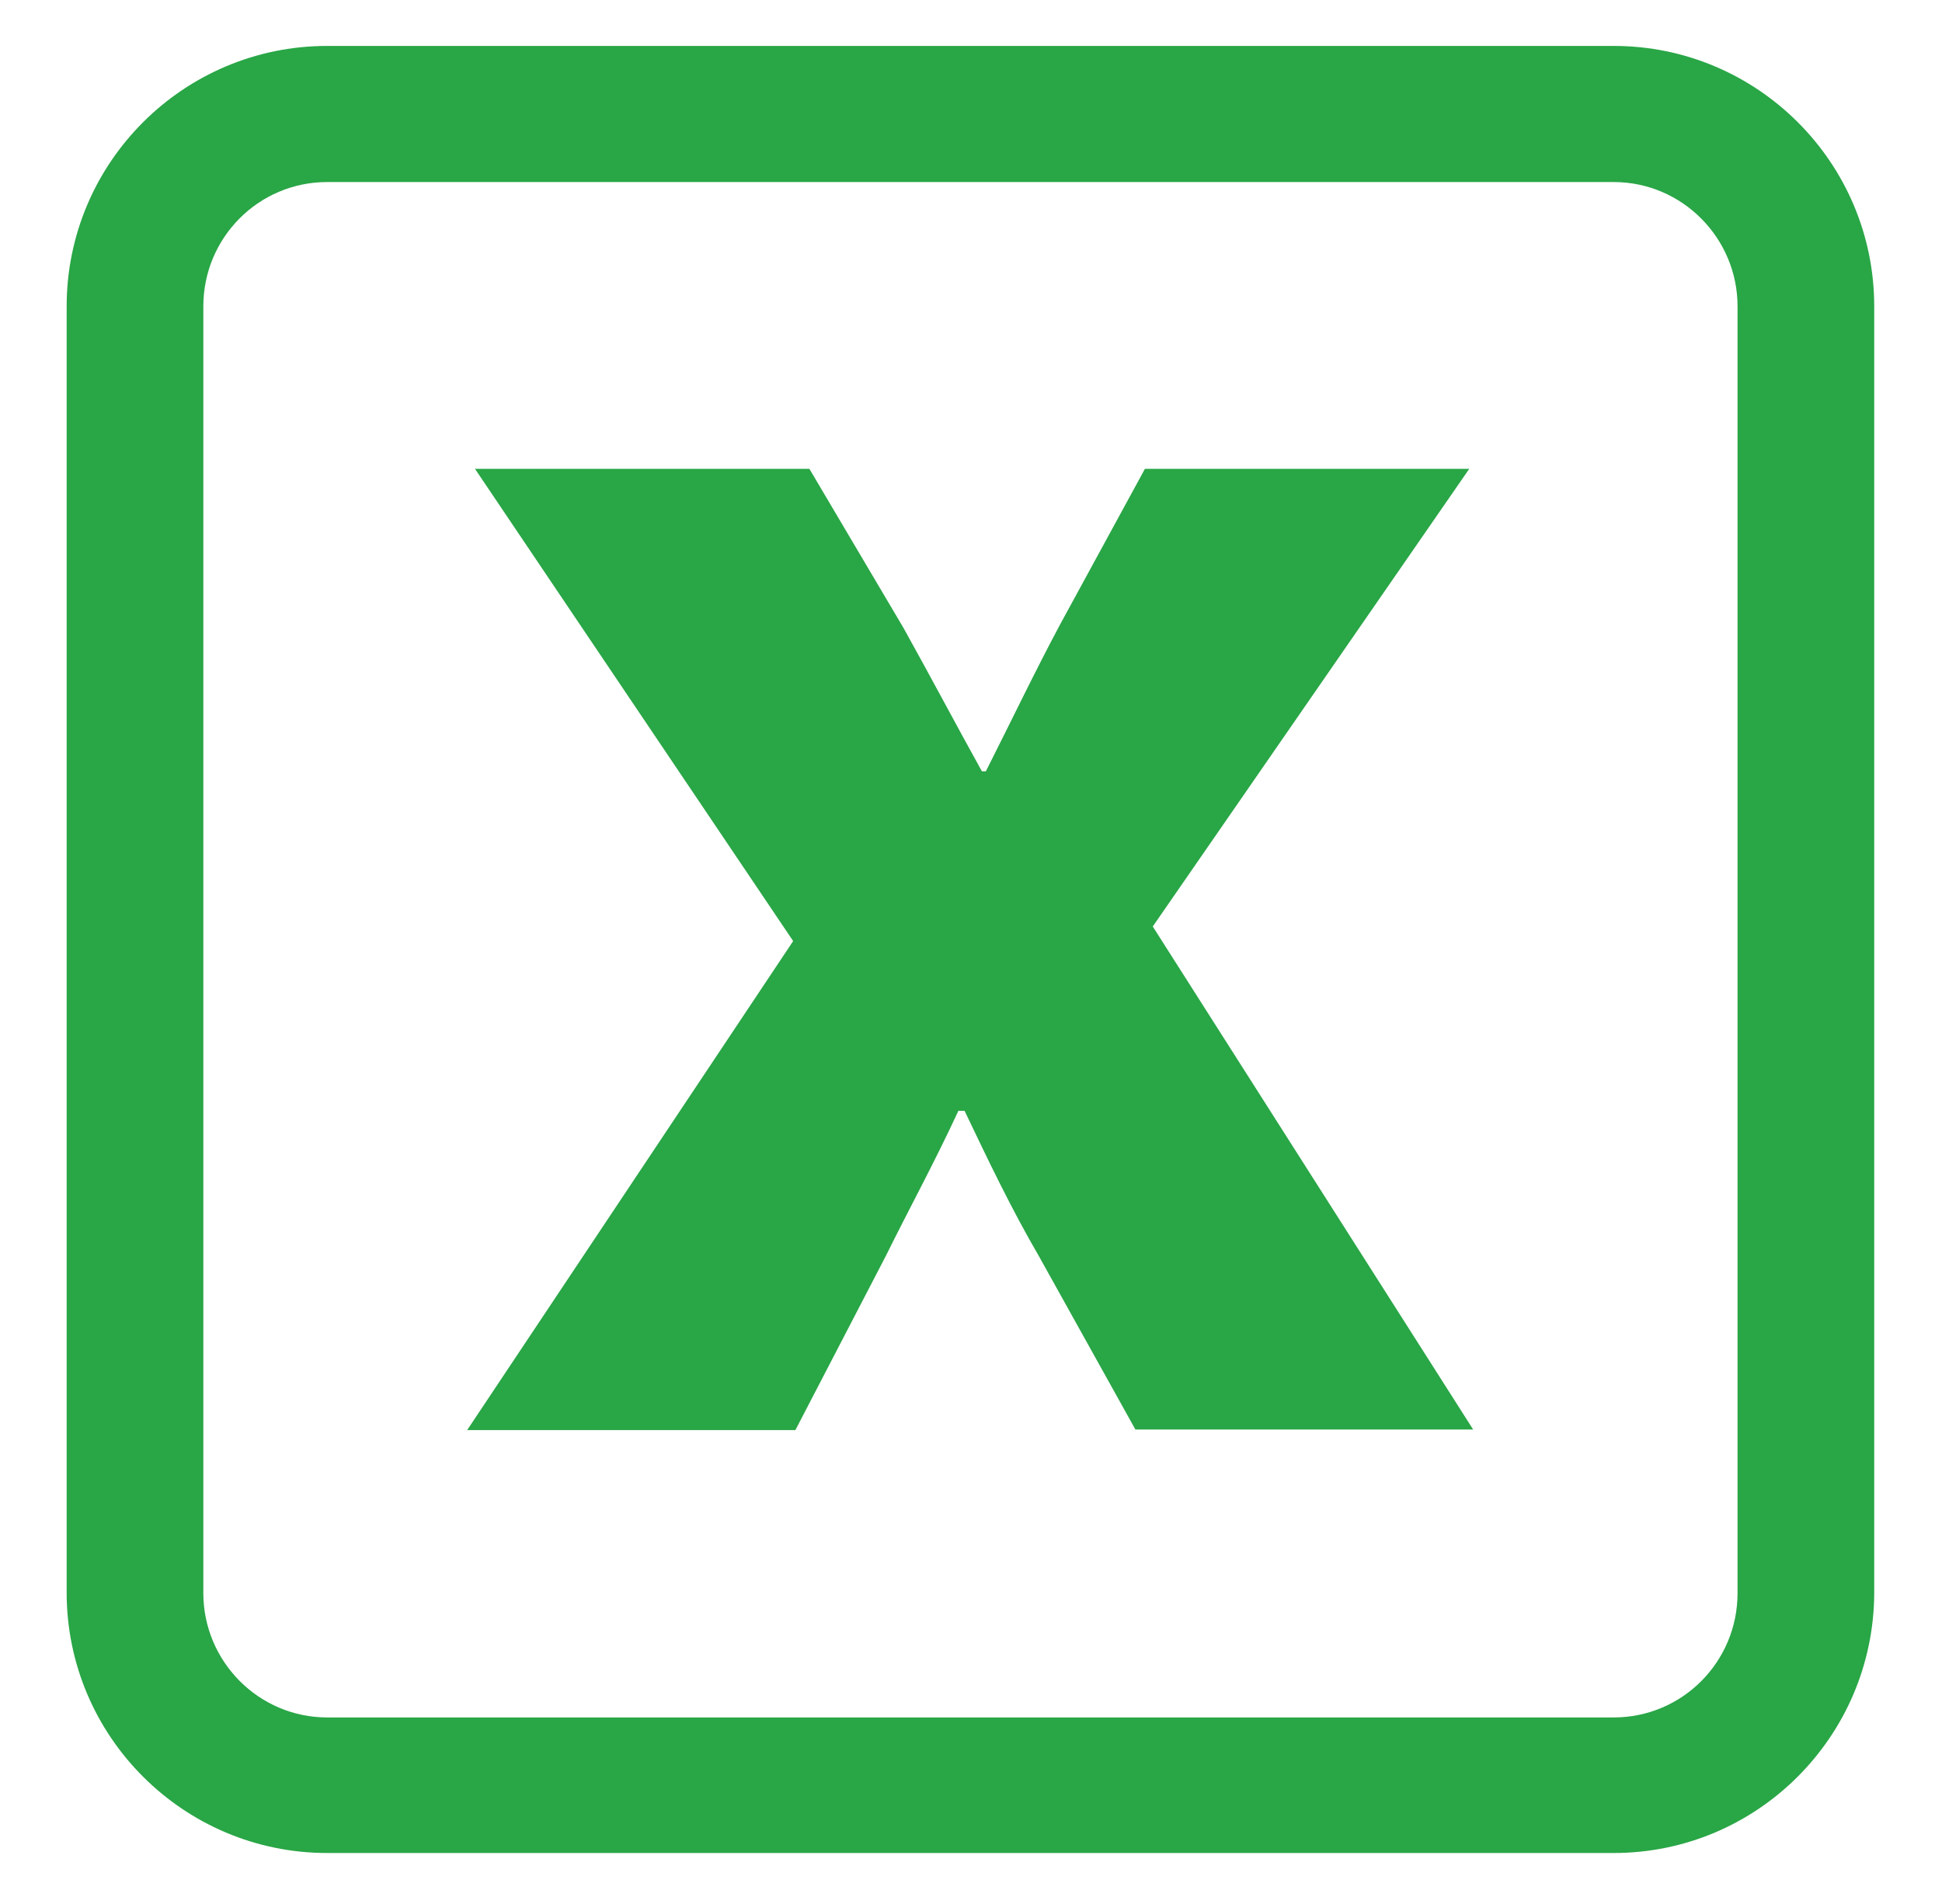
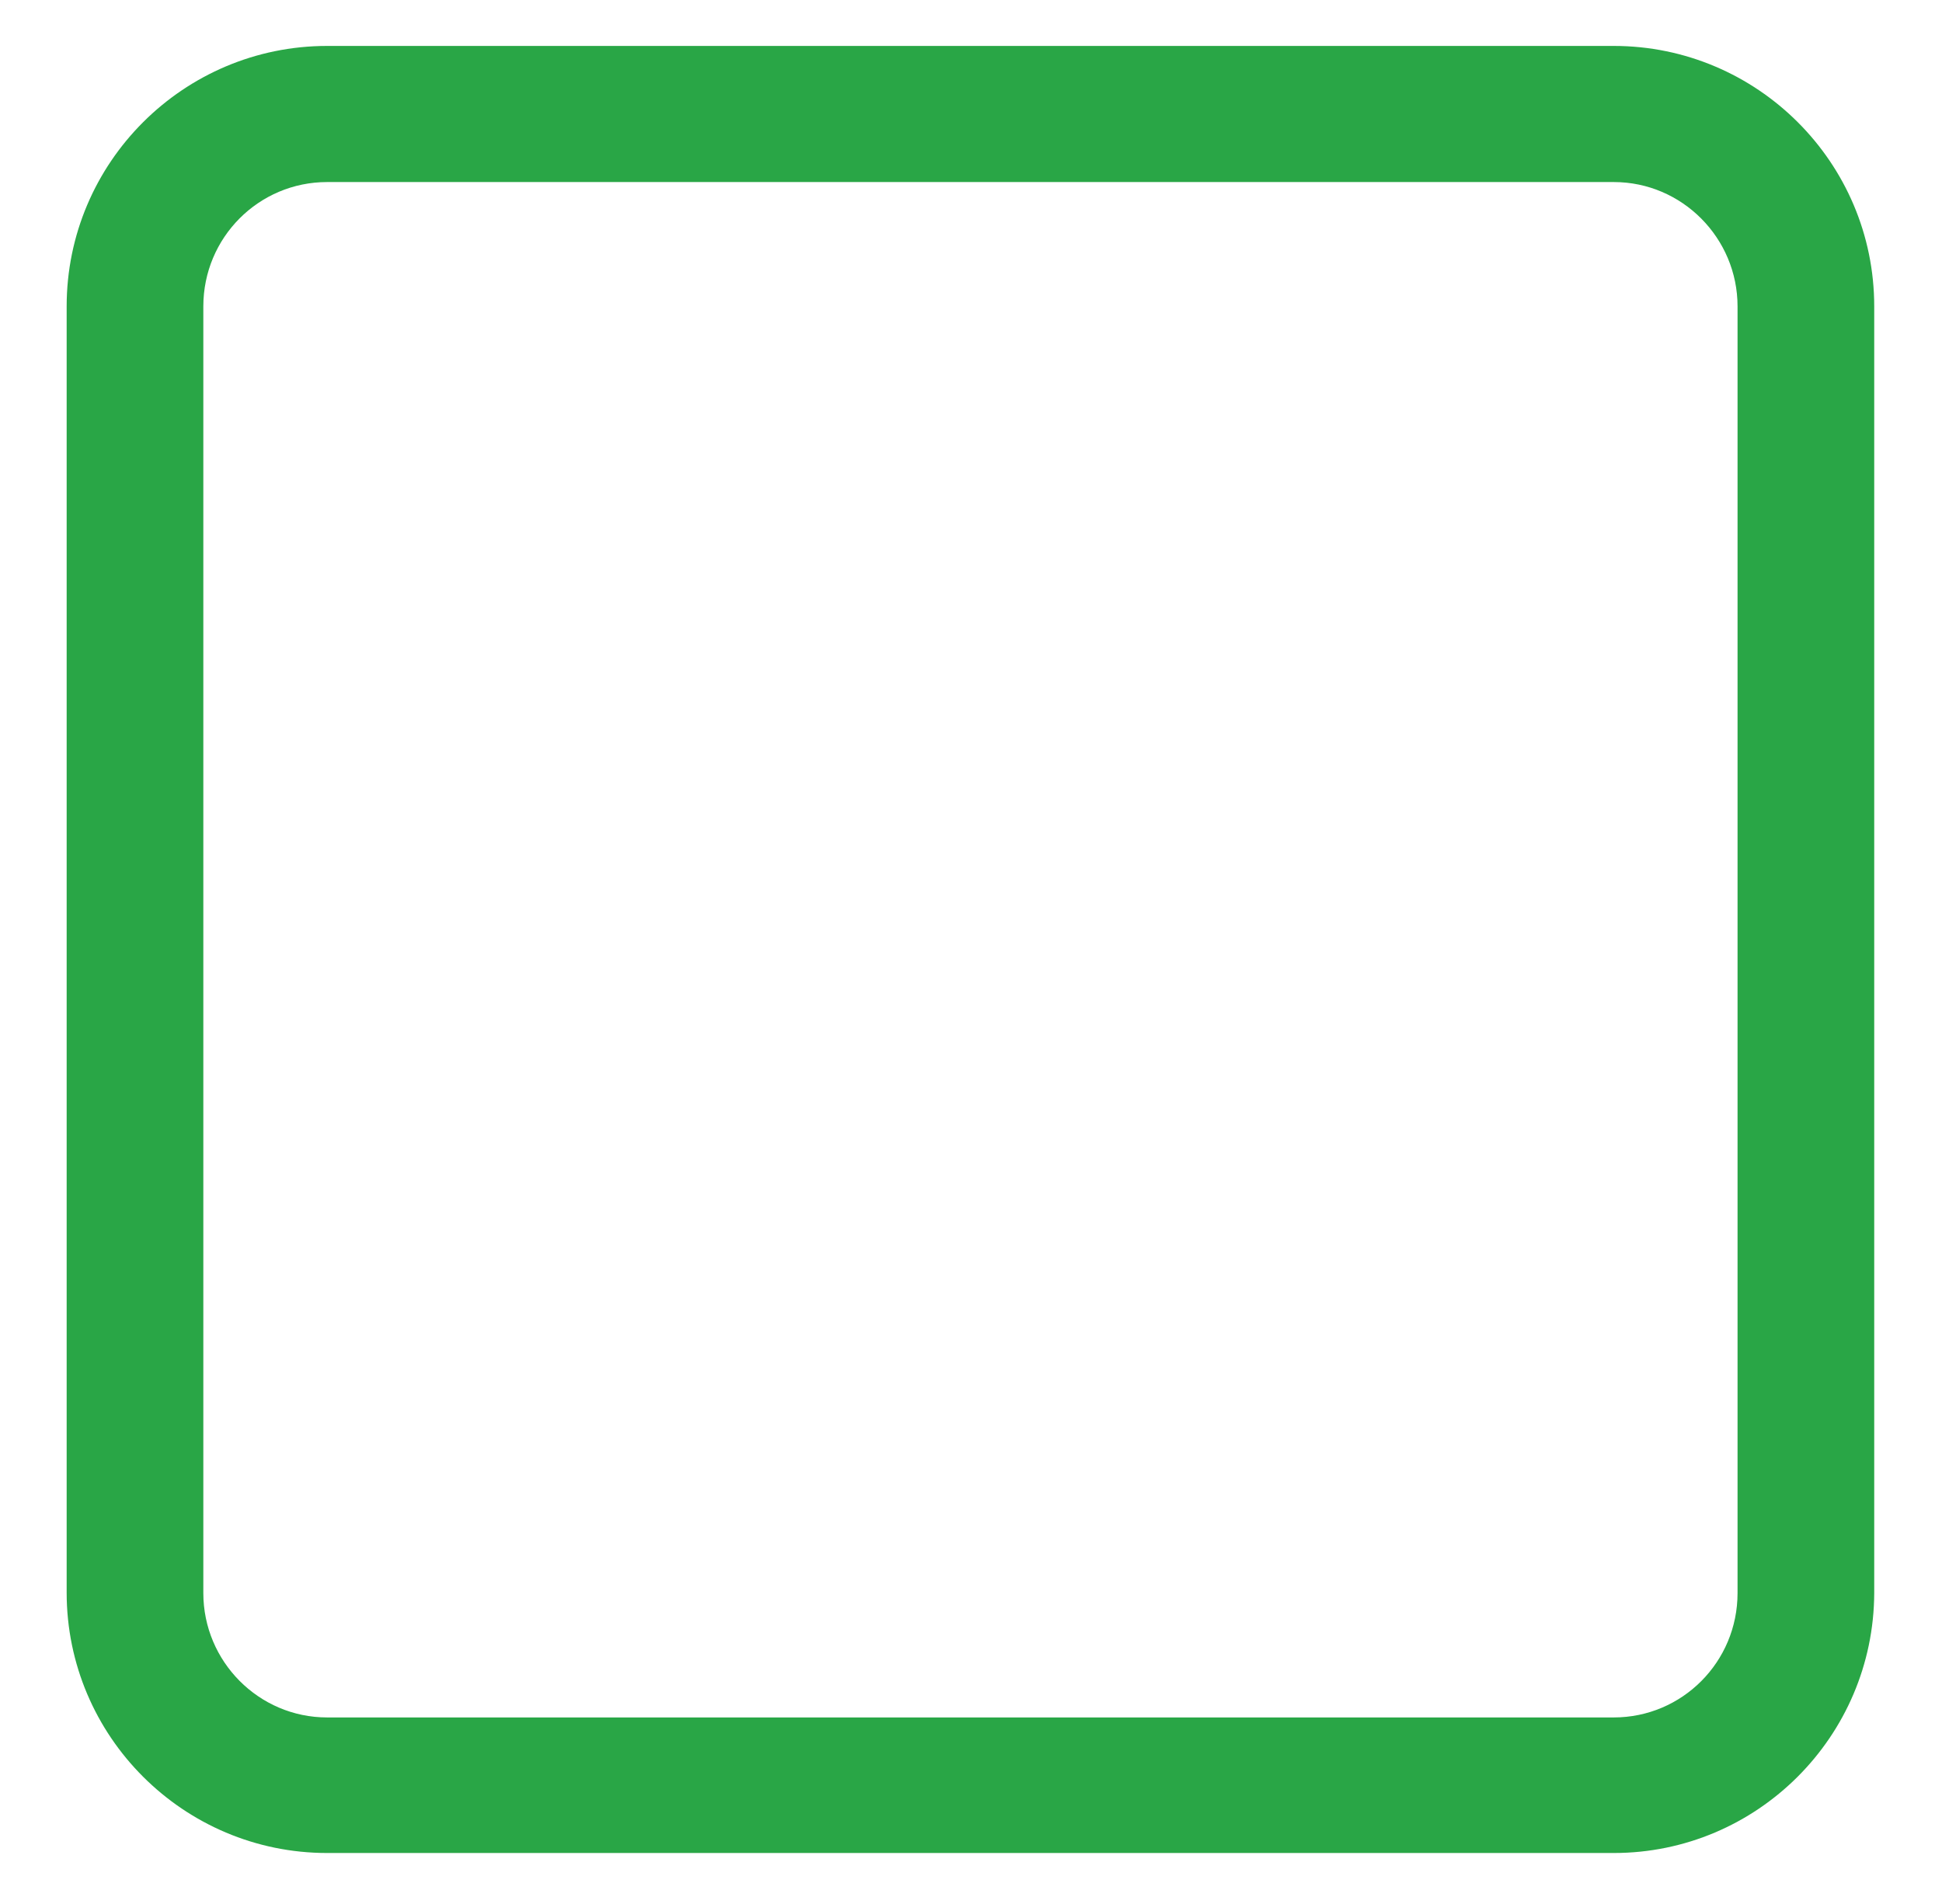
<svg xmlns="http://www.w3.org/2000/svg" version="1.1" id="Camada_1" x="0px" y="0px" viewBox="0 0 346.7 339.9" style="enable-background:new 0 0 346.7 339.9;" xml:space="preserve">
  <style type="text/css">
	.st0{fill:#29A646;}
</style>
  <g>
    <g>
      <path class="st0" d="M288.1,330.8H58.4c-25.6,0-46.5-20.8-46.5-46.5V54.7C11.9,29,32.8,8.2,58.4,8.2h229.7    c25.6,0,46.5,20.8,46.5,46.5v229.7C334.5,310,313.7,330.8,288.1,330.8z M58.4,32.5c-12.2,0-22.1,9.9-22.1,22.2v229.7    c0,12.2,9.9,22.2,22.1,22.2h229.7c12.2,0,22.1-9.9,22.1-22.2V54.7c0-12.2-9.9-22.2-22.1-22.2H58.4z" />
    </g>
  </g>
  <g>
-     <path class="st0" d="M144.5,83.7l16.8,28.4c4.9,8.8,9.5,17.5,14,25.6h0.7c4.6-9.1,8.8-17.9,13.3-26.3l15.1-27.7h57.9l-56.5,81.7   l57.2,89.8h-60.3l-17.2-30.9c-4.9-8.4-9.1-17.2-13.3-26h-1.1c-4.2,9.1-8.8,17.5-13,26L142,255.3H83.4l58.2-87.3L84.8,83.7H144.5z" />
-   </g>
+     </g>
</svg>